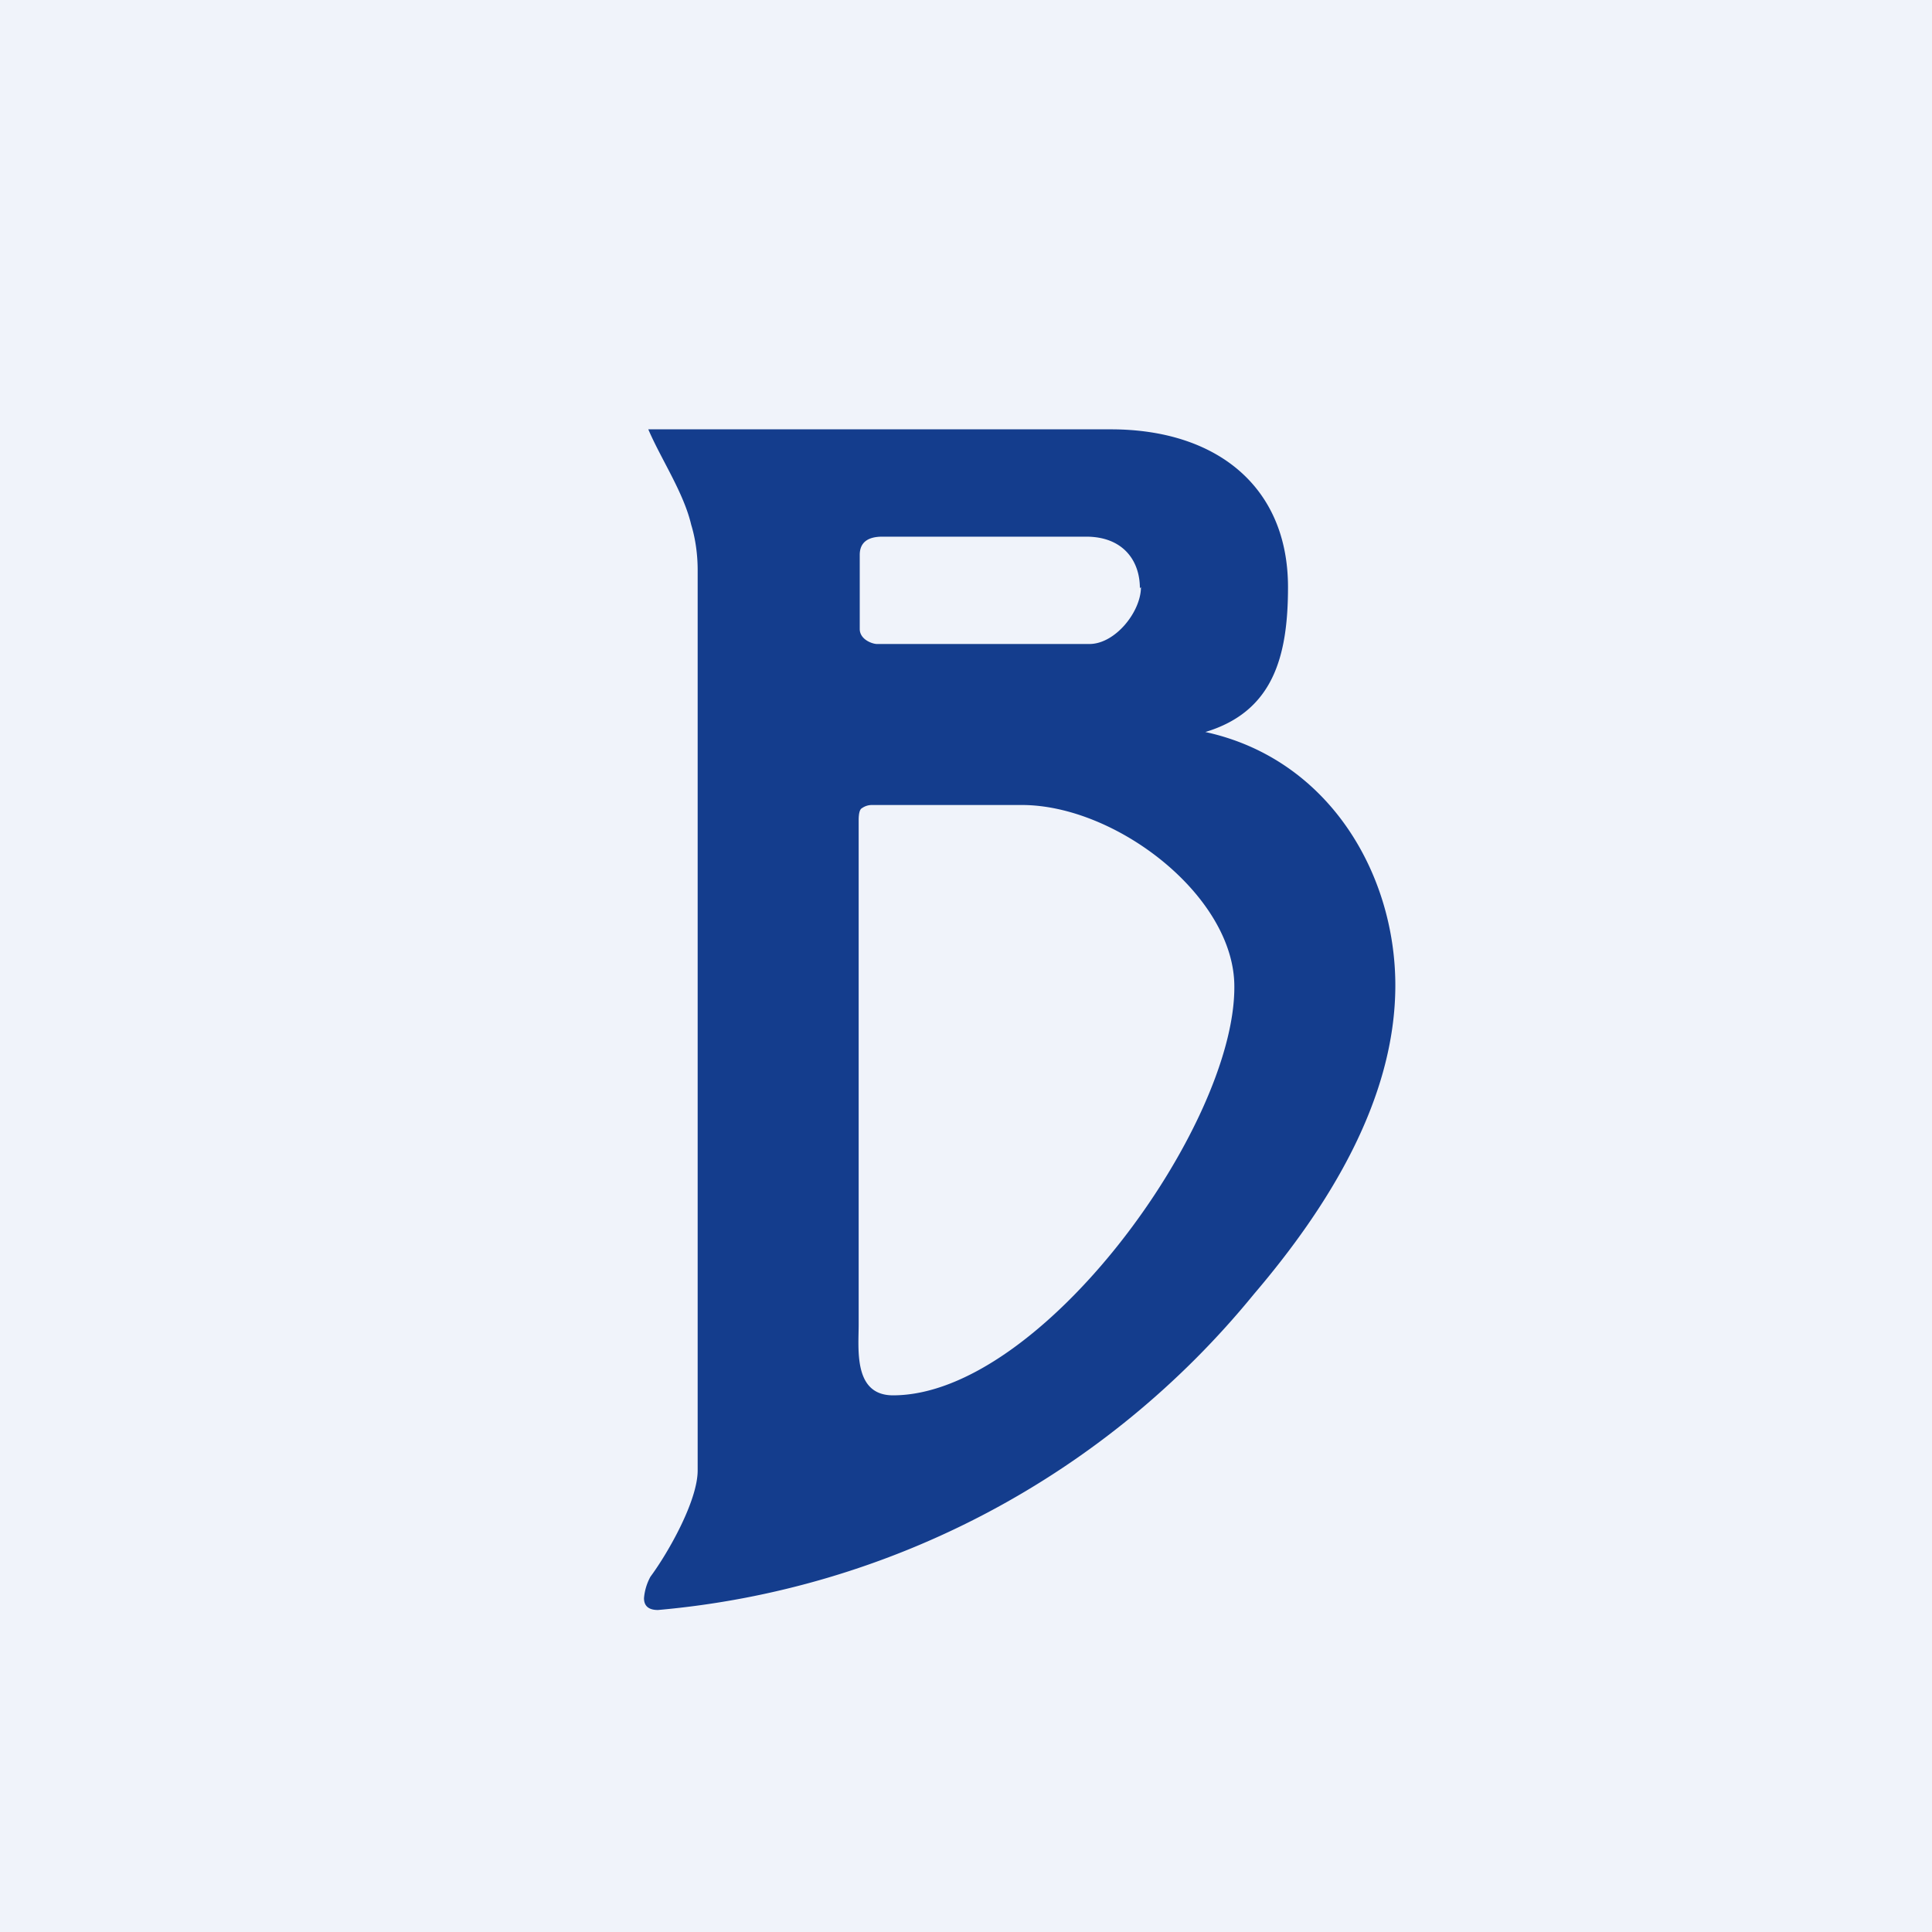
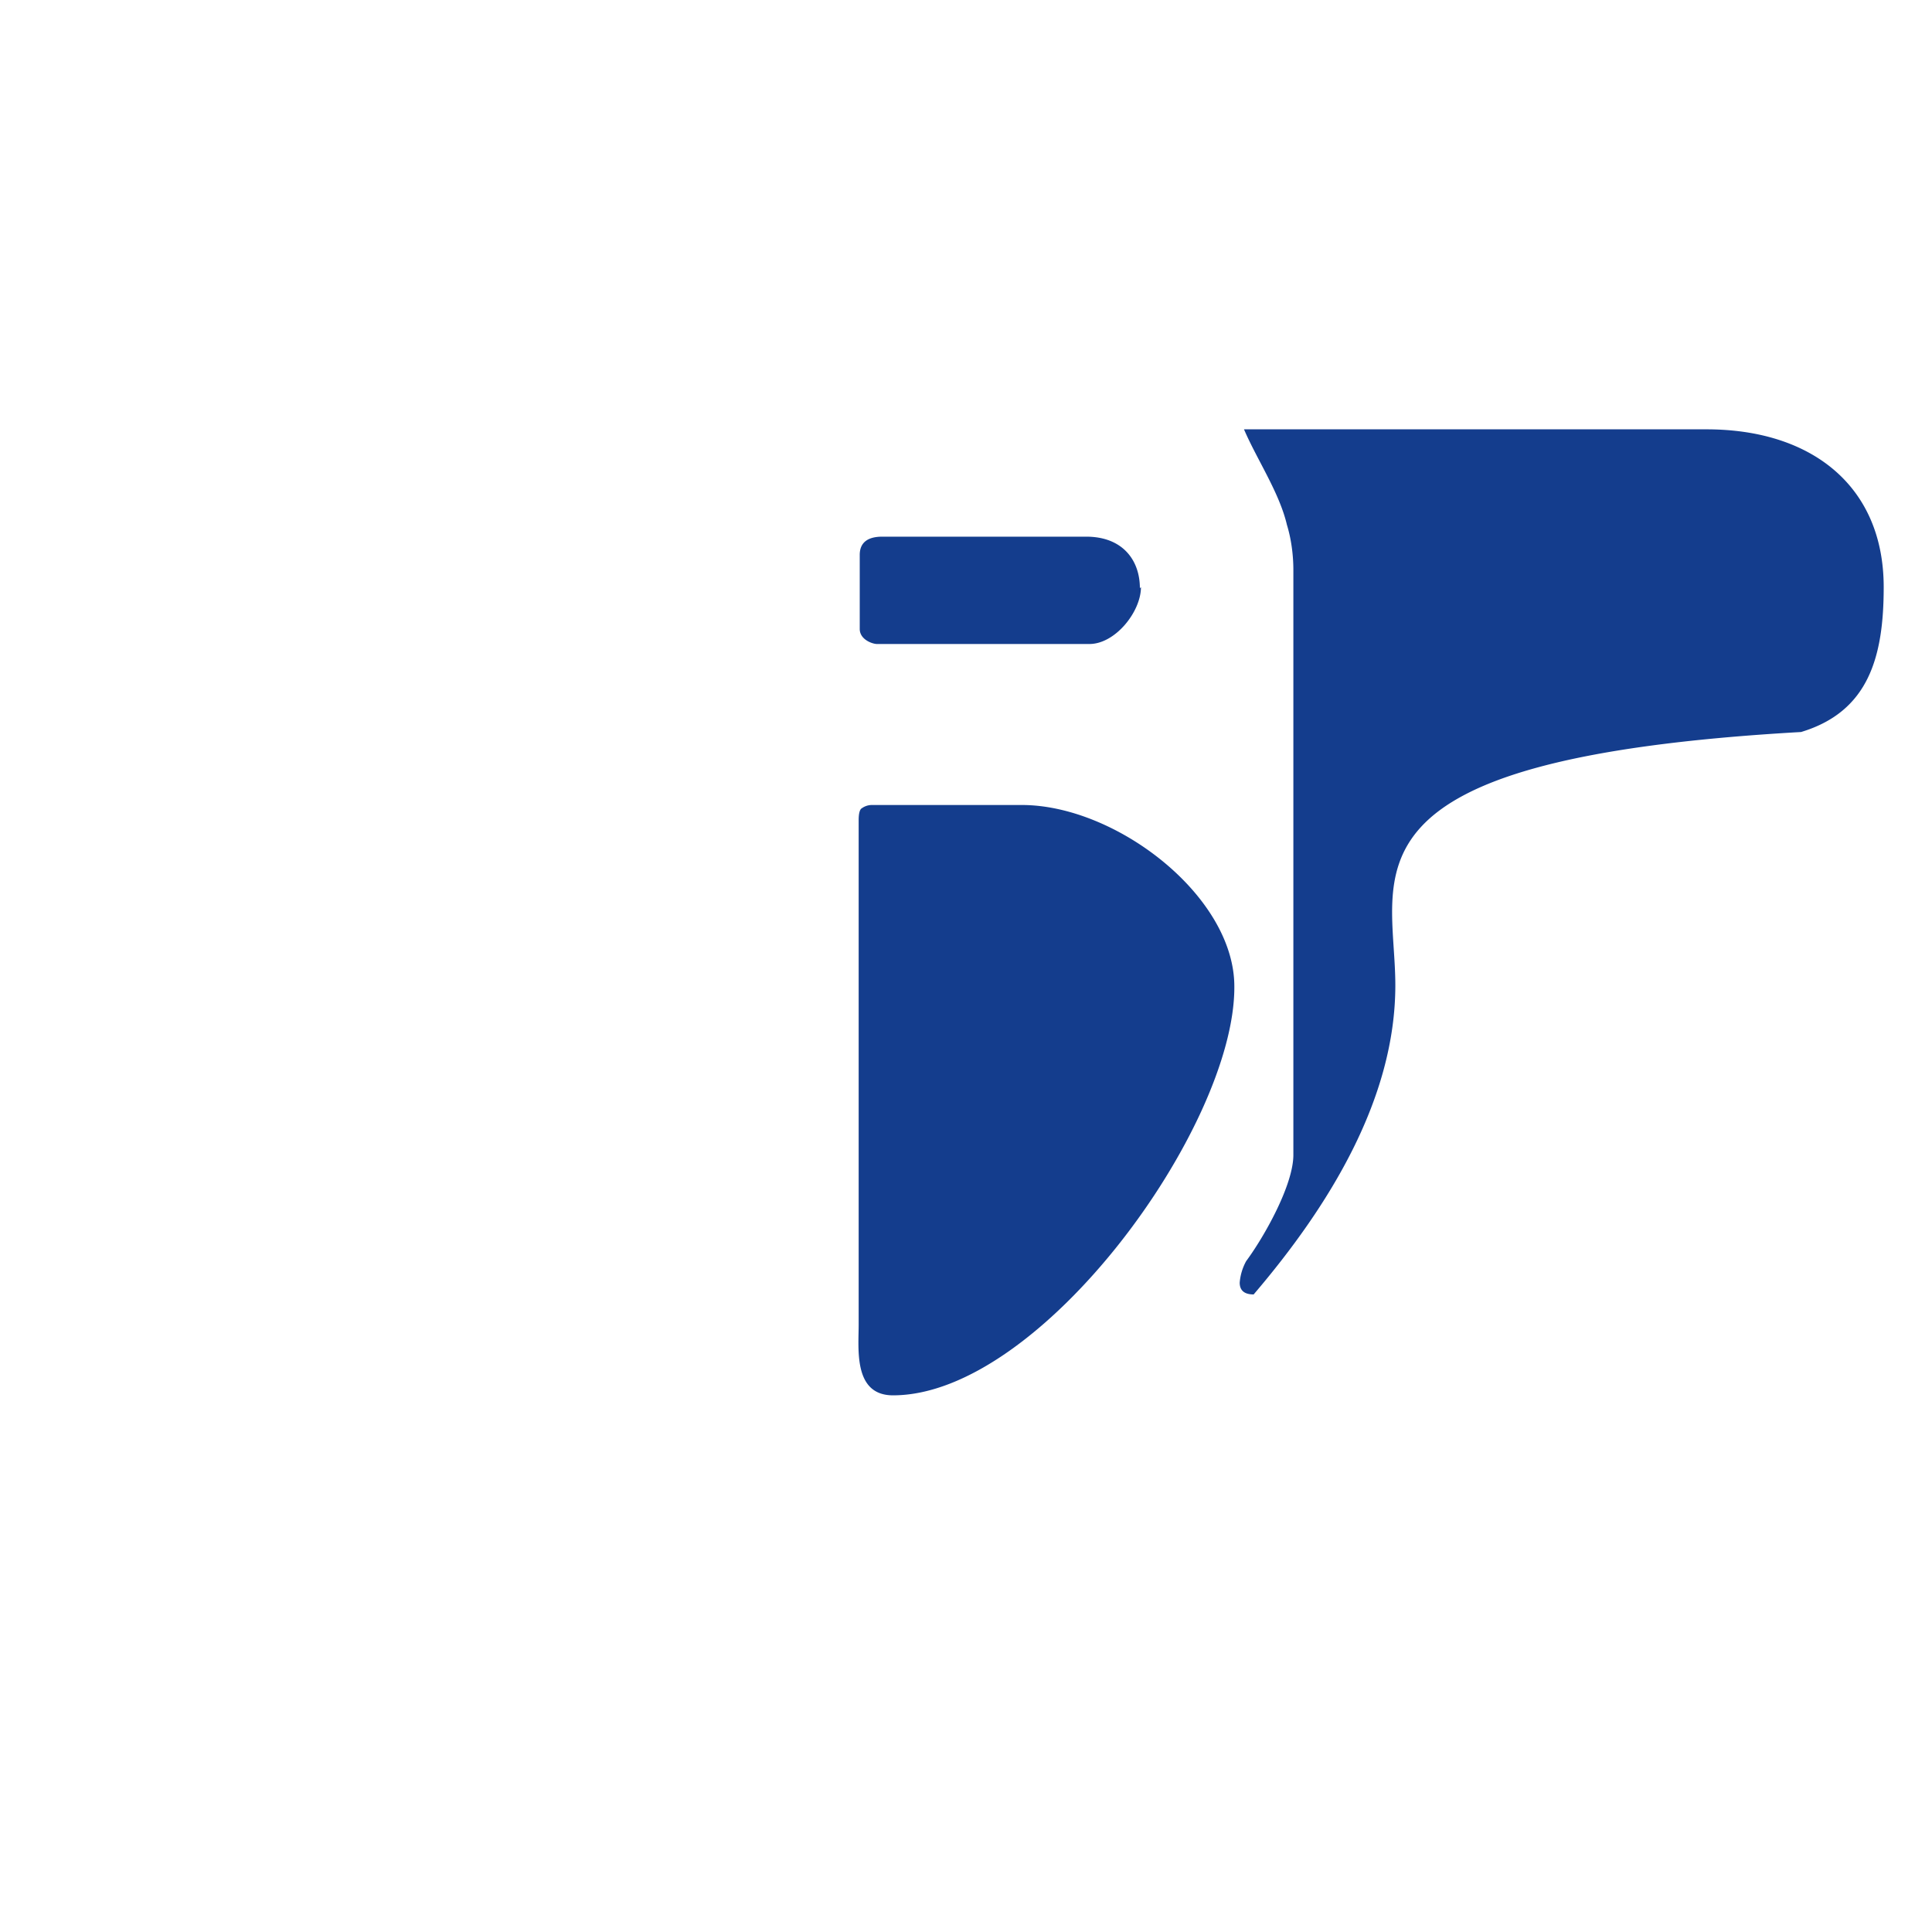
<svg xmlns="http://www.w3.org/2000/svg" width="18" height="18" viewBox="0 0 18 18">
-   <path fill="#F0F3FA" d="M0 0h18v18H0z" />
-   <path d="M13 9.18c0 1.06-.62 2.06-1.32 2.88A8.08 8.08 0 0 1 6.13 15c-.09 0-.13-.04-.13-.11a.5.5 0 0 1 .06-.2c.17-.23.44-.71.44-.99V5.31c0-.14-.02-.29-.06-.42-.07-.3-.28-.61-.4-.89h4.31c.98 0 1.65.53 1.65 1.47 0 .65-.14 1.16-.77 1.35C12.38 7.07 13 8.14 13 9.18Zm-2.38-3.7c0-.26-.16-.48-.5-.48H8.22c-.13 0-.21.05-.21.17v.69c0 .1.12.14.16.14h1.98c.24 0 .48-.3.48-.53Zm.88 3.71c0-.84-1.1-1.69-1.98-1.69h-1.4a.16.16 0 0 0-.09.03c-.02.01-.03.05-.03.11v4.7c0 .23-.05.66.32.66 1.38 0 3.18-2.5 3.18-3.8Z" fill="#143D8D" />
+   <path d="M13 9.18c0 1.06-.62 2.06-1.32 2.88c-.09 0-.13-.04-.13-.11a.5.5 0 0 1 .06-.2c.17-.23.44-.71.44-.99V5.31c0-.14-.02-.29-.06-.42-.07-.3-.28-.61-.4-.89h4.31c.98 0 1.65.53 1.65 1.47 0 .65-.14 1.16-.77 1.35C12.38 7.07 13 8.14 13 9.18Zm-2.38-3.7c0-.26-.16-.48-.5-.48H8.22c-.13 0-.21.05-.21.17v.69c0 .1.12.14.16.14h1.98c.24 0 .48-.3.48-.53Zm.88 3.71c0-.84-1.1-1.69-1.98-1.69h-1.4a.16.16 0 0 0-.09.03c-.02.01-.03.05-.03.11v4.7c0 .23-.05.66.32.66 1.38 0 3.18-2.5 3.18-3.8Z" fill="#143D8D" />
</svg>